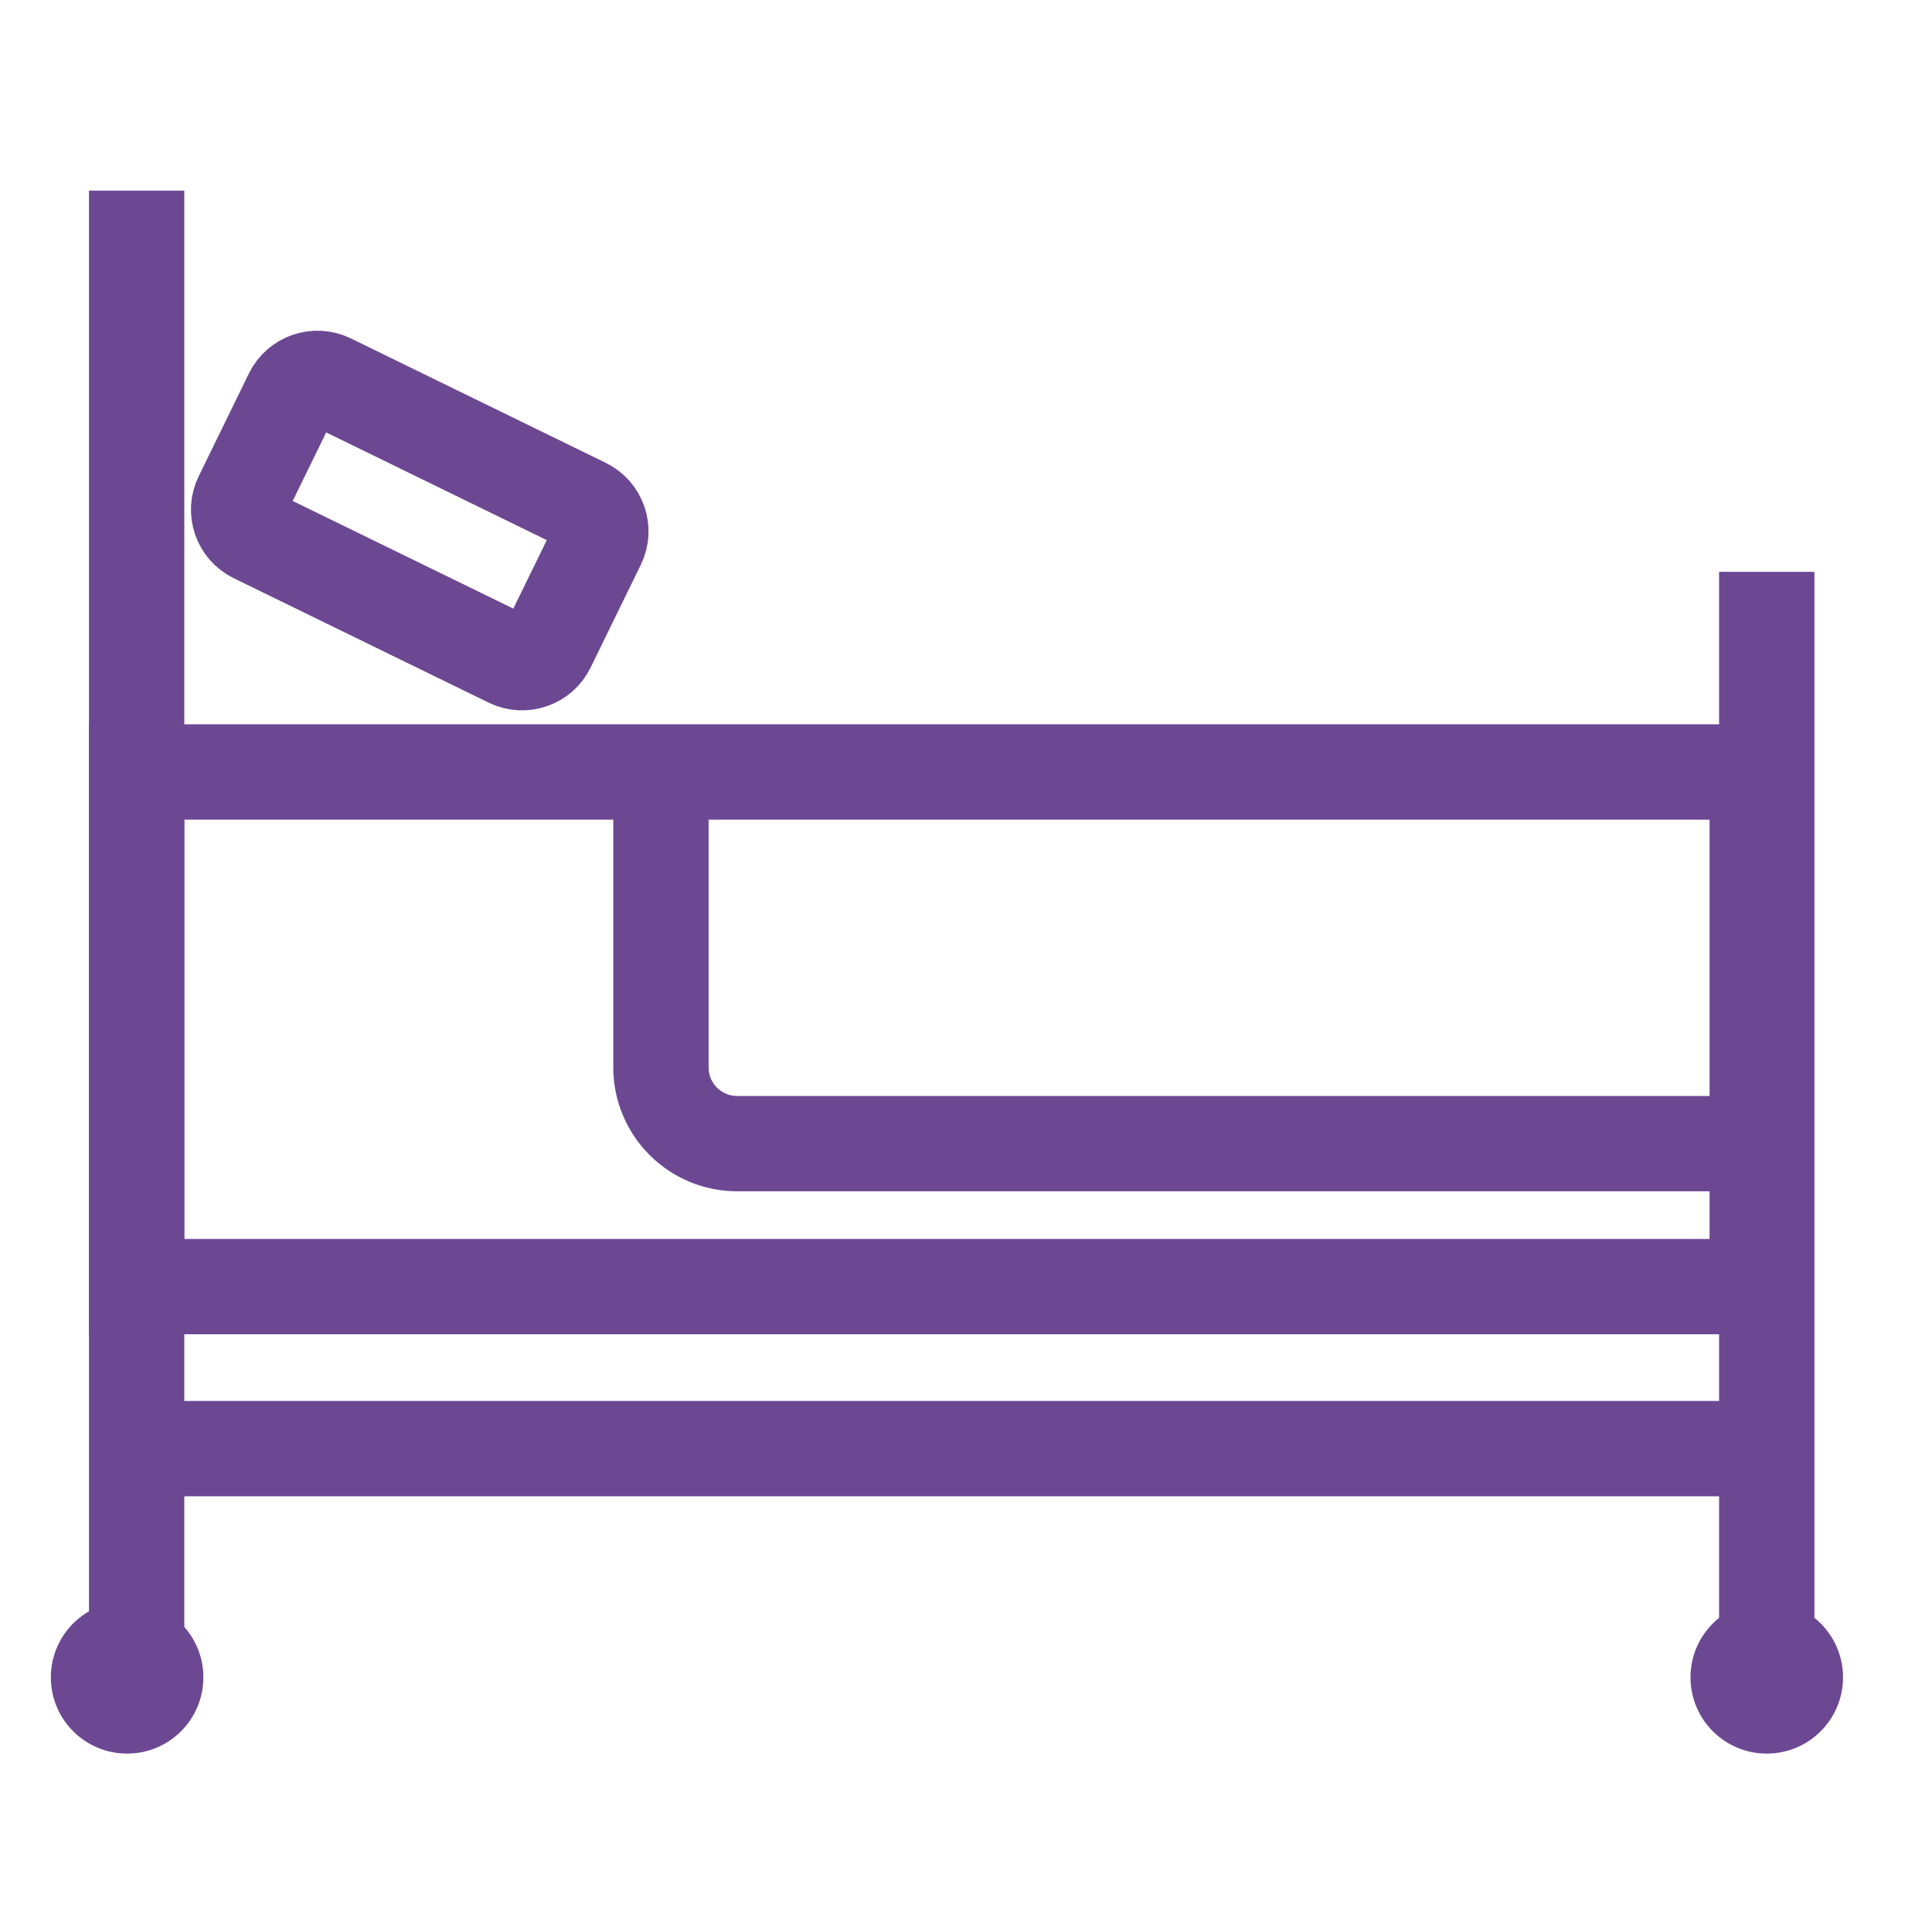
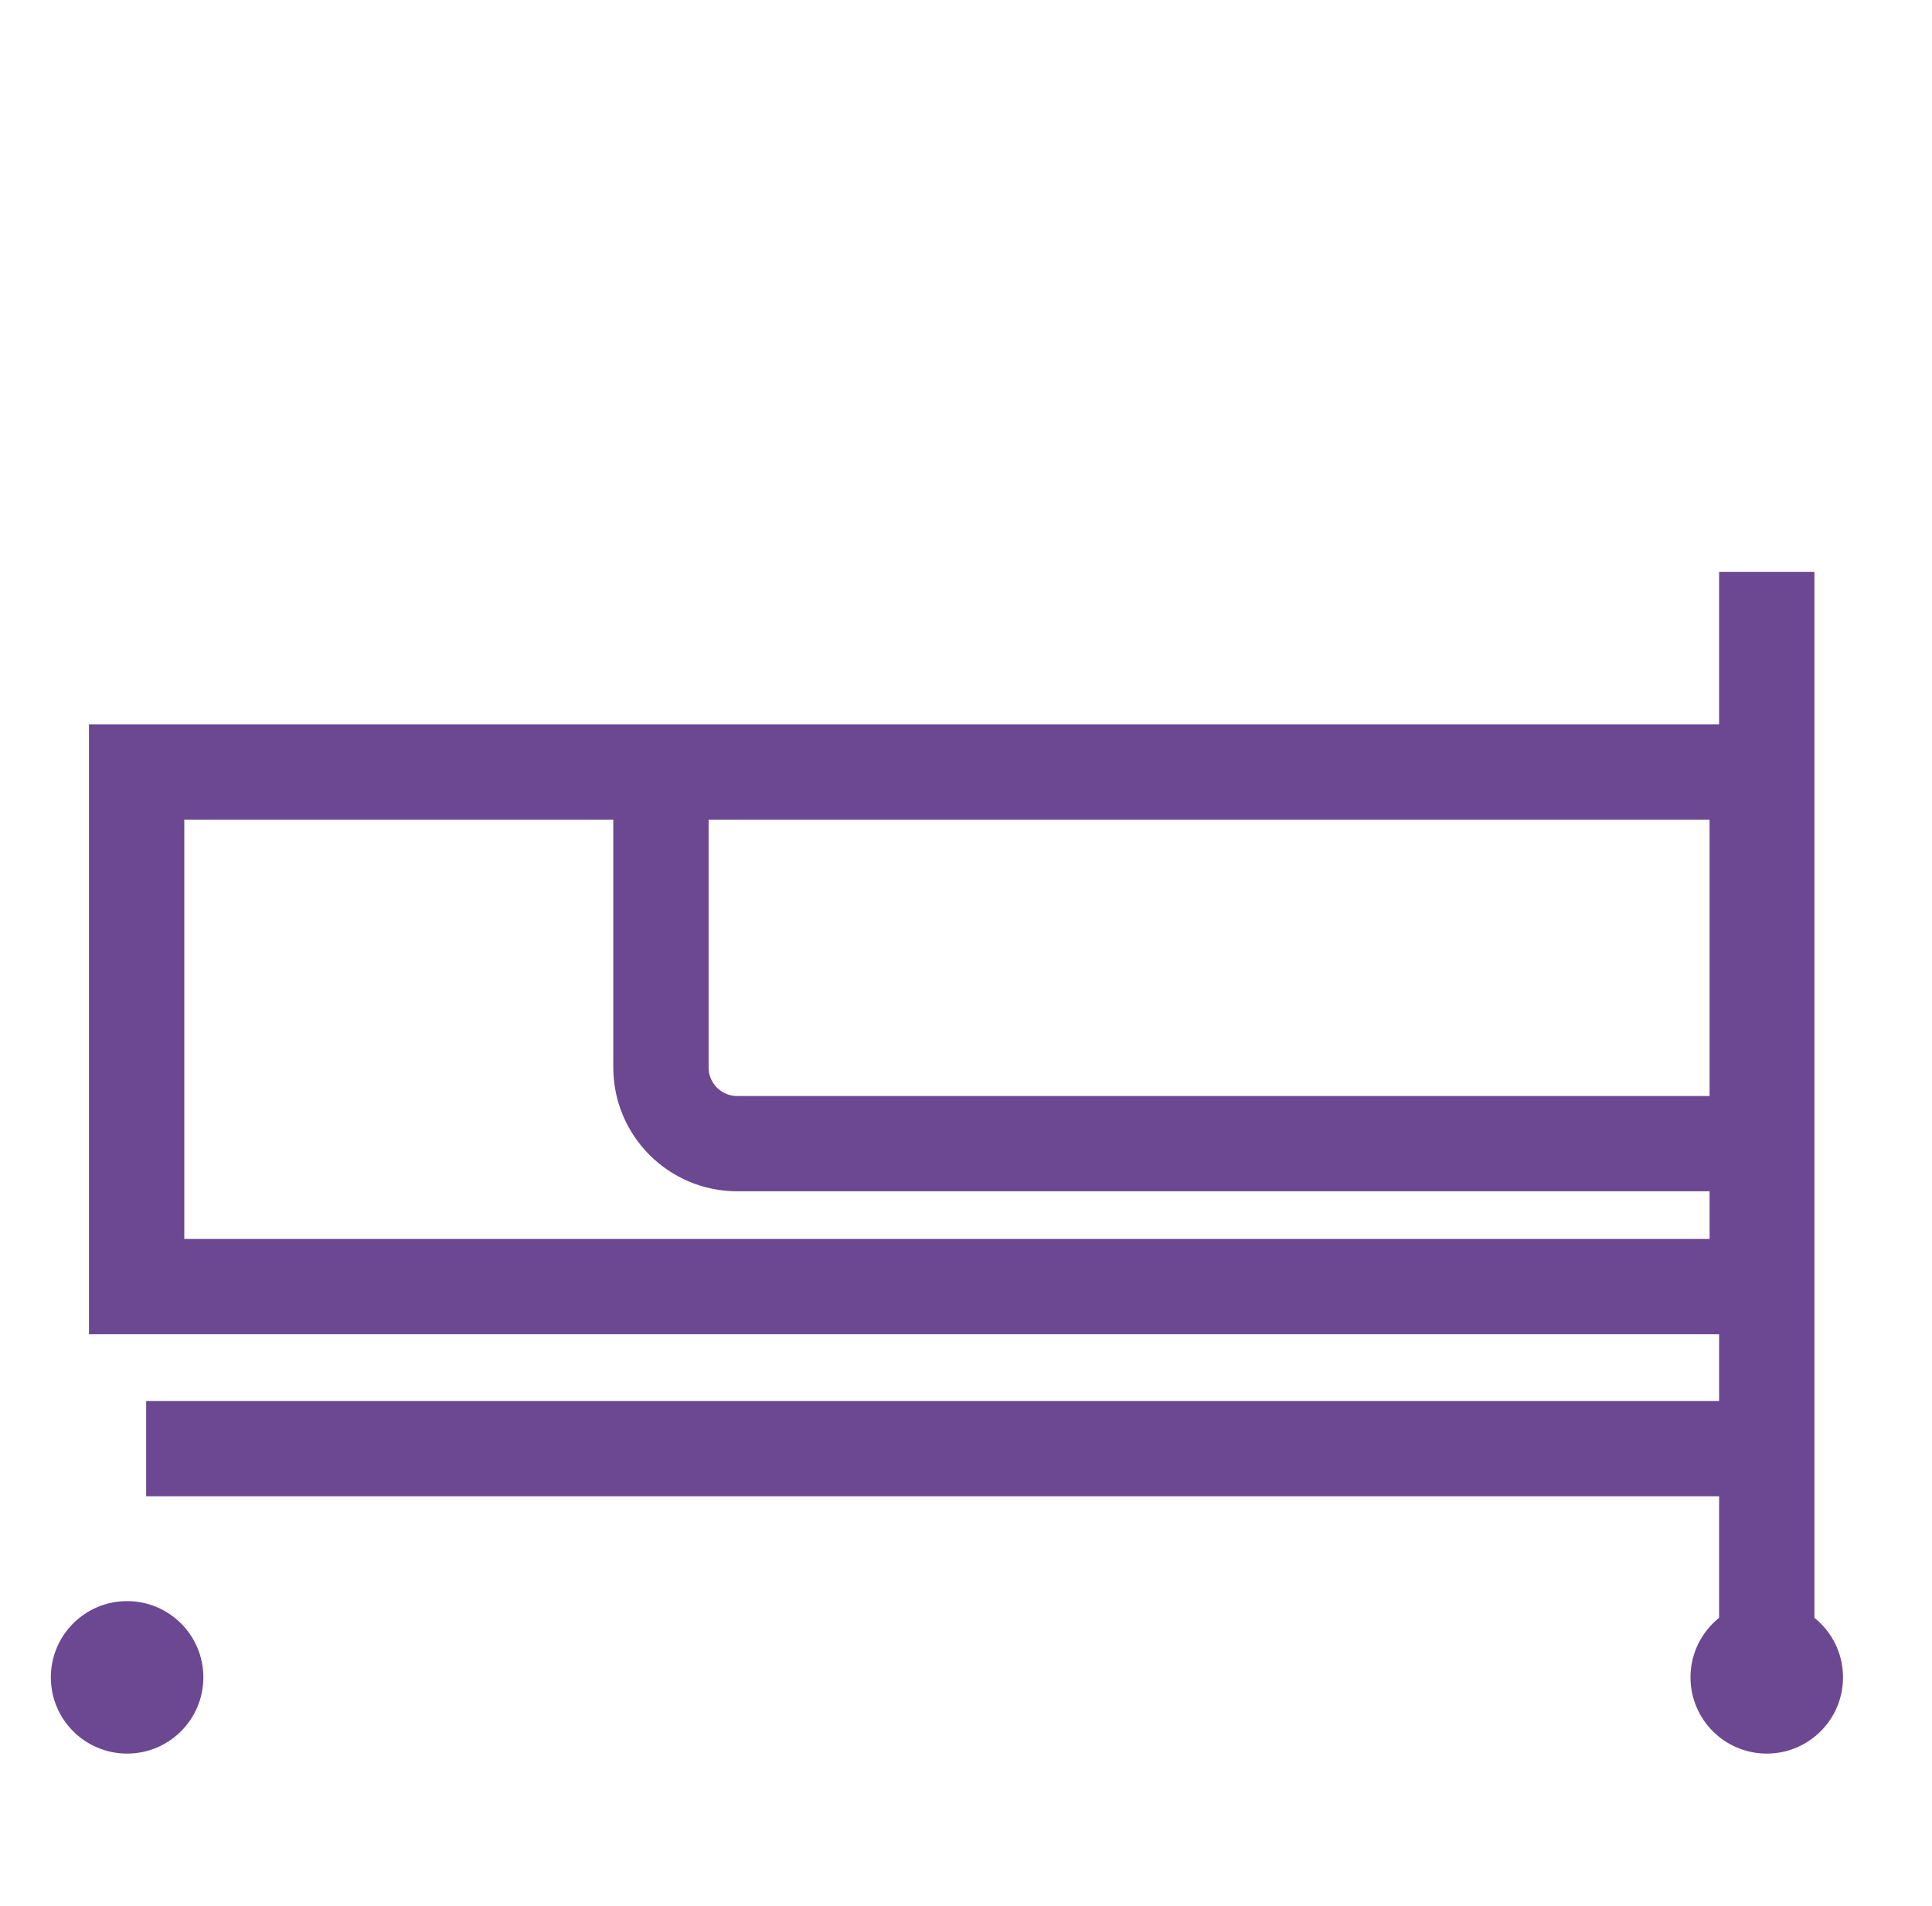
<svg xmlns="http://www.w3.org/2000/svg" width="76" height="75" viewBox="0 0 76 75" fill="none">
  <rect x="5.375" y="30.375" width="63.75" height="20.25" stroke="#6C4893" stroke-width="3.75" />
  <path d="M26 30V42C26 43.657 27.343 45 29 45H68" stroke="#6C4893" stroke-width="3.75" />
-   <line x1="5.375" y1="7.5" x2="5.375" y2="64.5" stroke="#6C4893" stroke-width="3.75" />
  <path d="M69.5 22.5L69.5 64.5" stroke="#6C4893" stroke-width="3.75" />
  <circle cx="5" cy="66" r="3" fill="#6C4893" />
  <circle cx="69.5" cy="66" r="3" fill="#6C4893" />
-   <path d="M9.501 19.562L11.476 15.518C11.748 14.96 12.422 14.729 12.98 15.001L23.006 19.897C23.564 20.169 23.796 20.843 23.523 21.401L21.548 25.445C21.276 26.003 20.602 26.235 20.044 25.962L10.018 21.067C9.46 20.794 9.229 20.12 9.501 19.562Z" stroke="#6C4893" stroke-width="3.75" />
  <path d="M5.75 57H68.75" stroke="#6C4893" stroke-width="3.75" />
</svg>